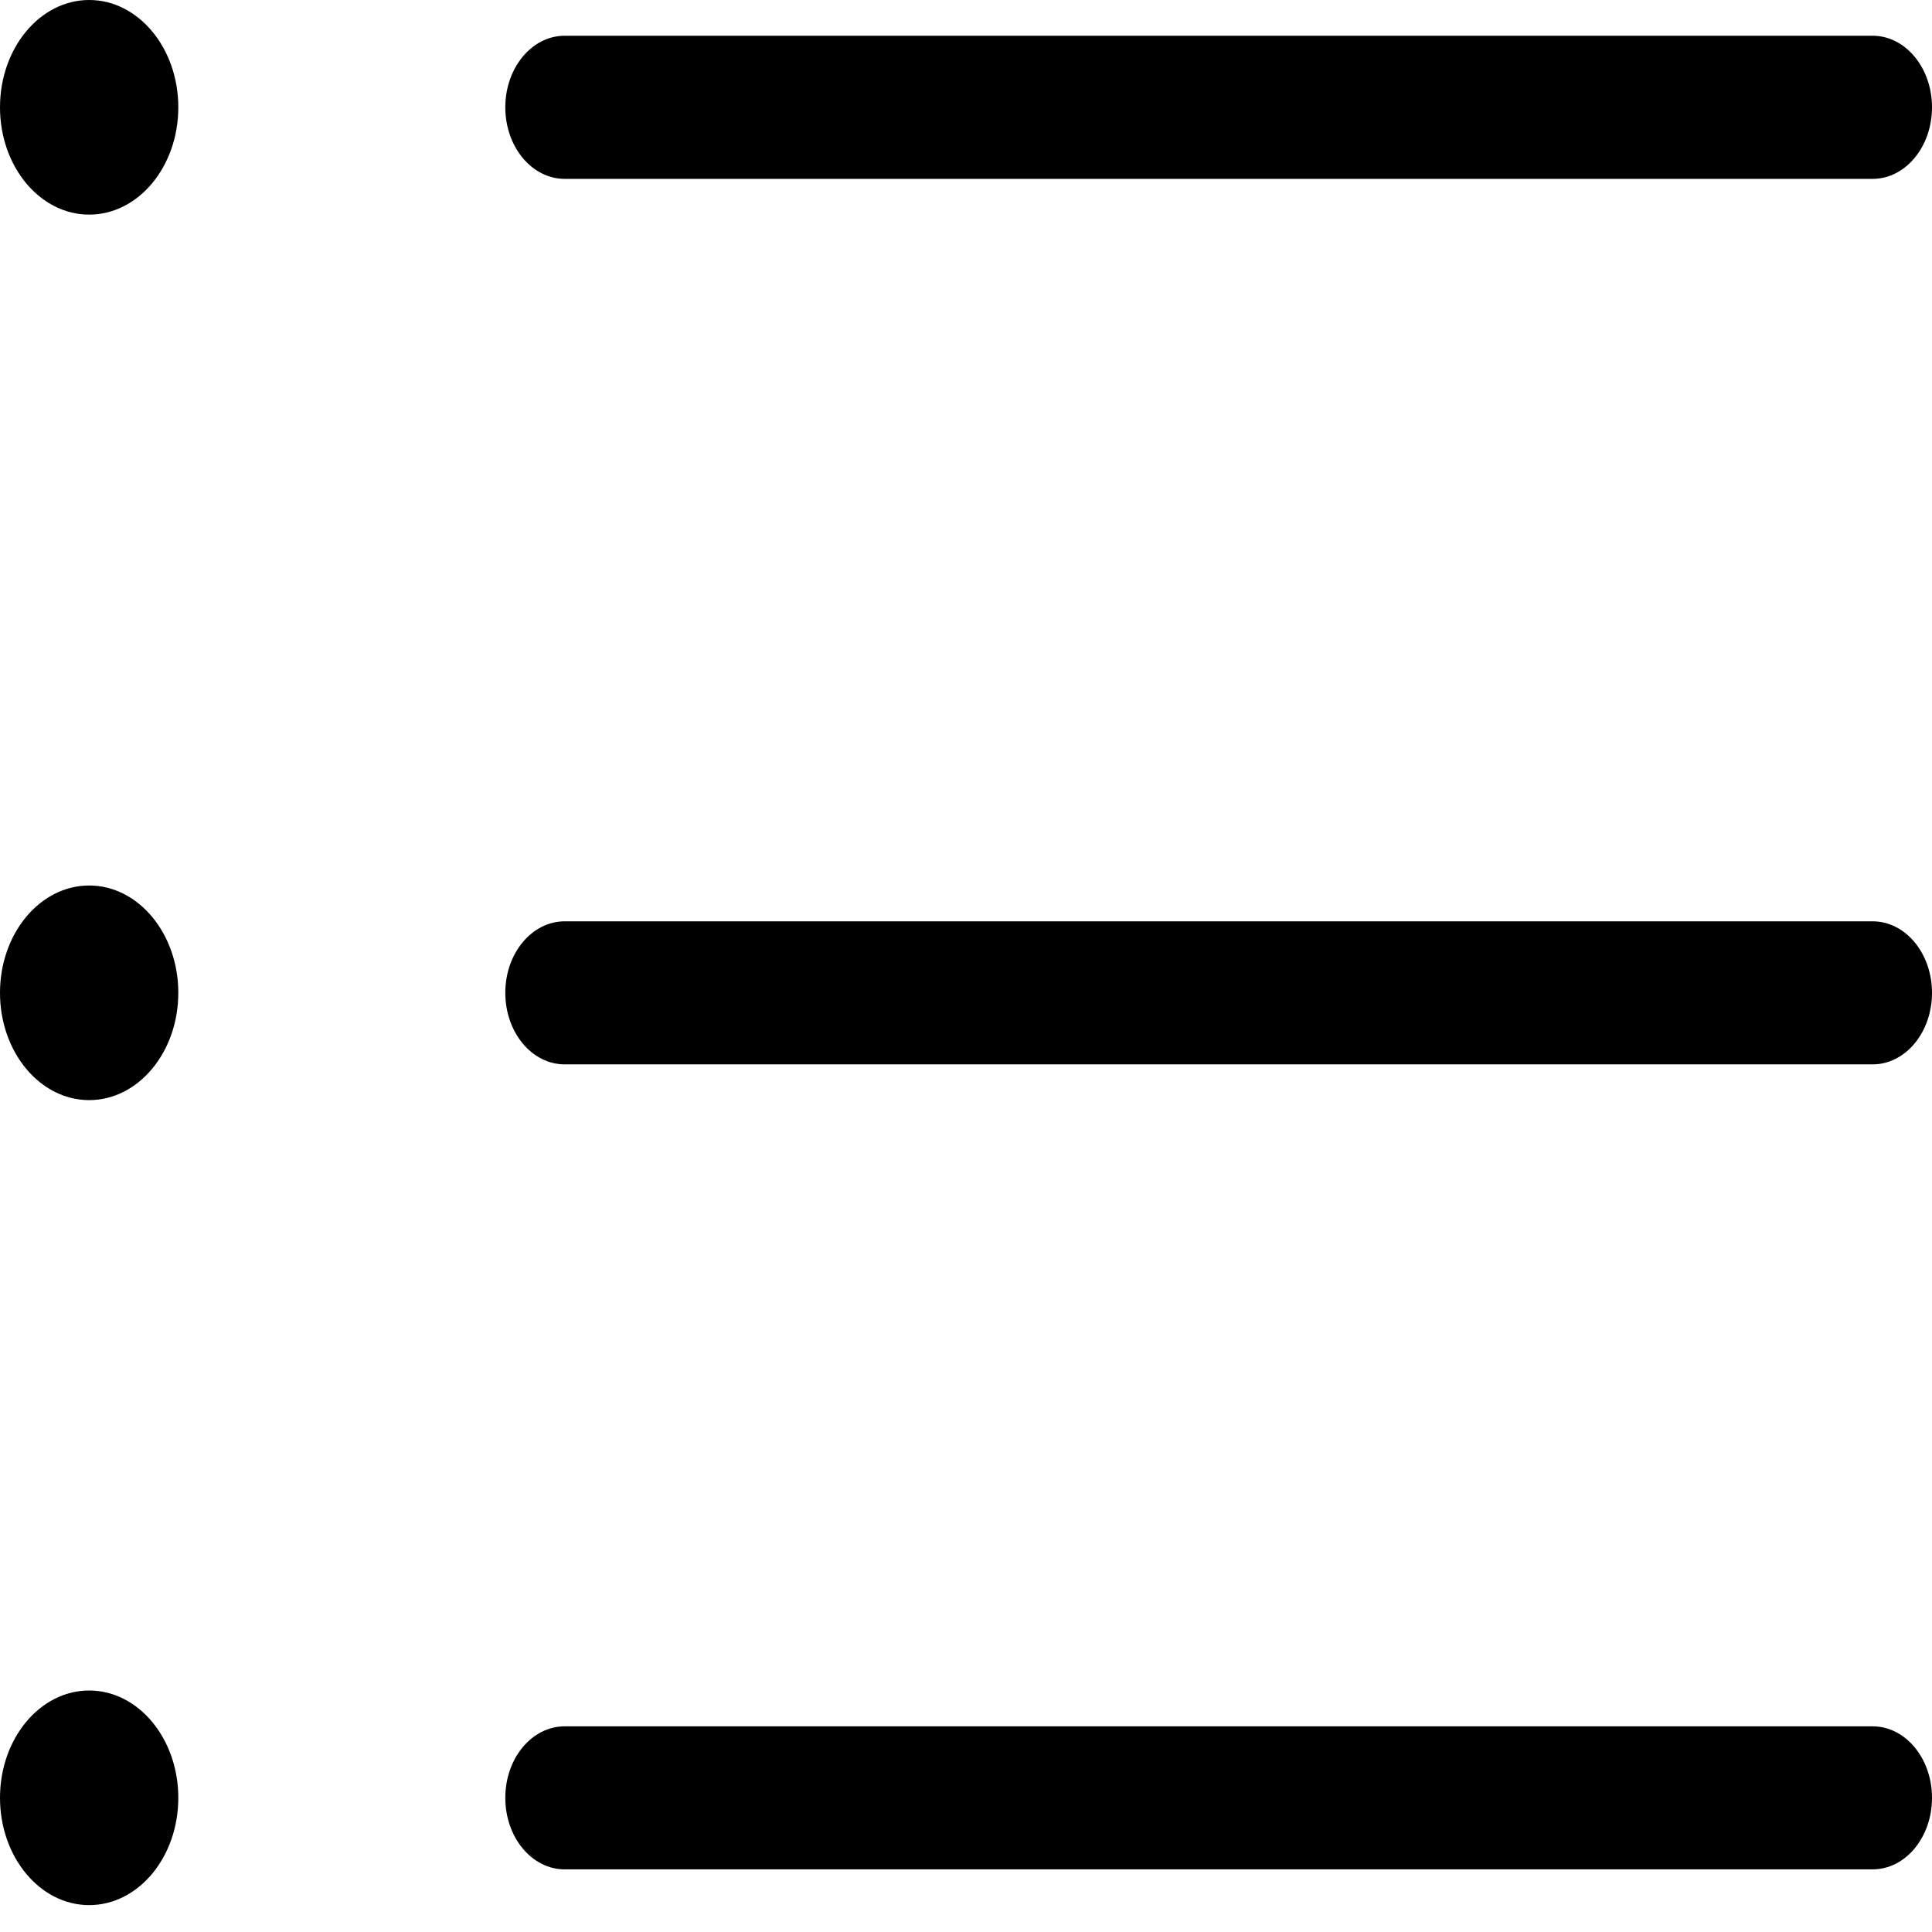
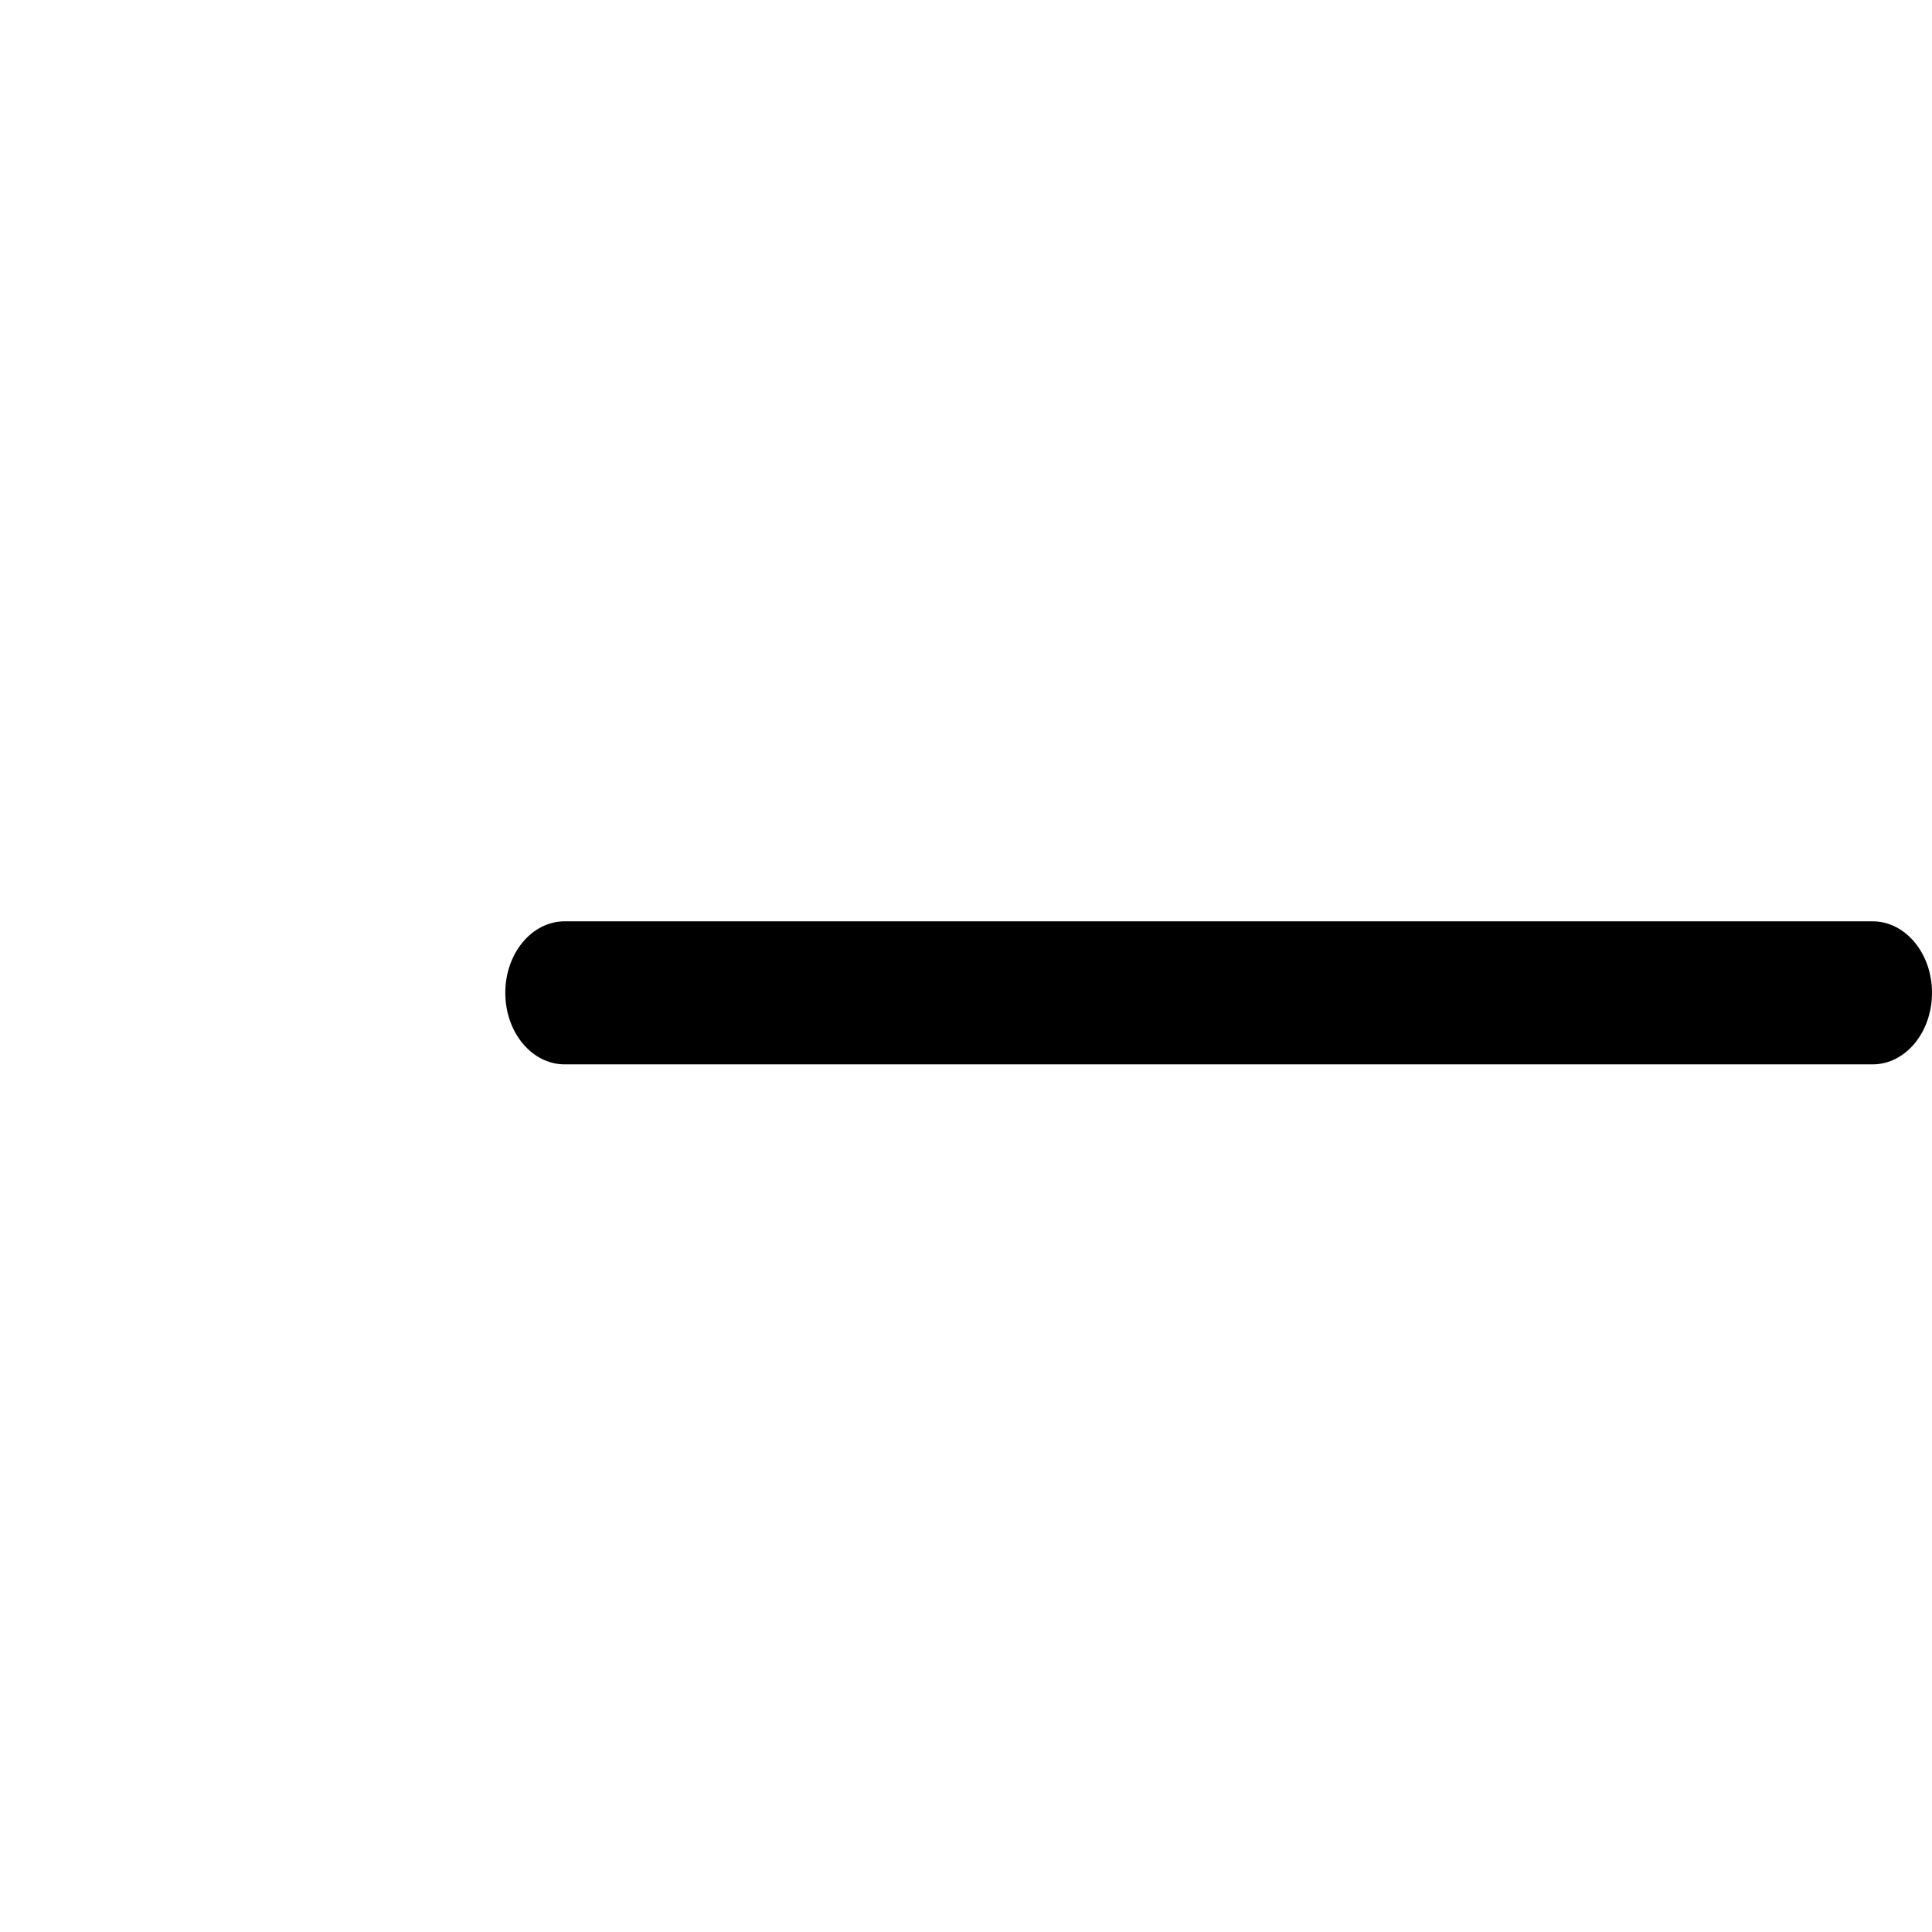
<svg xmlns="http://www.w3.org/2000/svg" width="24" height="24" viewBox="0 0 24 24" fill="none">
-   <path d="M1.108 2.666C1.719 2.666 2.215 2.07 2.215 1.333C2.215 0.597 1.719 0 1.108 0C0.496 0 0 0.597 0 1.333C0 2.07 0.496 2.666 1.108 2.666Z" fill="black" />
-   <path d="M23.262 2.222H7.015C6.607 2.222 6.277 1.824 6.277 1.333C6.277 0.842 6.607 0.444 7.015 0.444H23.262C23.67 0.444 24 0.842 24 1.333C24 1.824 23.67 2.222 23.262 2.222Z" fill="black" />
-   <path d="M2.215 12.333C2.215 13.07 1.719 13.666 1.108 13.666C0.496 13.666 0 13.07 0 12.333C0 11.597 0.496 11 1.108 11C1.719 11 2.215 11.597 2.215 12.333Z" fill="black" />
  <path d="M23.262 13.222H7.015C6.607 13.222 6.277 12.825 6.277 12.333C6.277 11.842 6.607 11.445 7.015 11.445H23.262C23.67 11.445 24 11.842 24 12.333C24 12.825 23.67 13.222 23.262 13.222Z" fill="black" />
-   <path d="M2.215 22.333C2.215 23.07 1.719 23.666 1.108 23.666C0.496 23.666 0 23.069 0 22.333C0 21.597 0.496 21 1.108 21C1.719 21 2.215 21.597 2.215 22.333Z" fill="black" />
-   <path d="M23.262 23.222H7.015C6.607 23.222 6.277 22.825 6.277 22.333C6.277 21.842 6.607 21.445 7.015 21.445H23.262C23.67 21.445 24 21.842 24 22.333C24 22.825 23.67 23.222 23.262 23.222Z" fill="black" />
</svg>